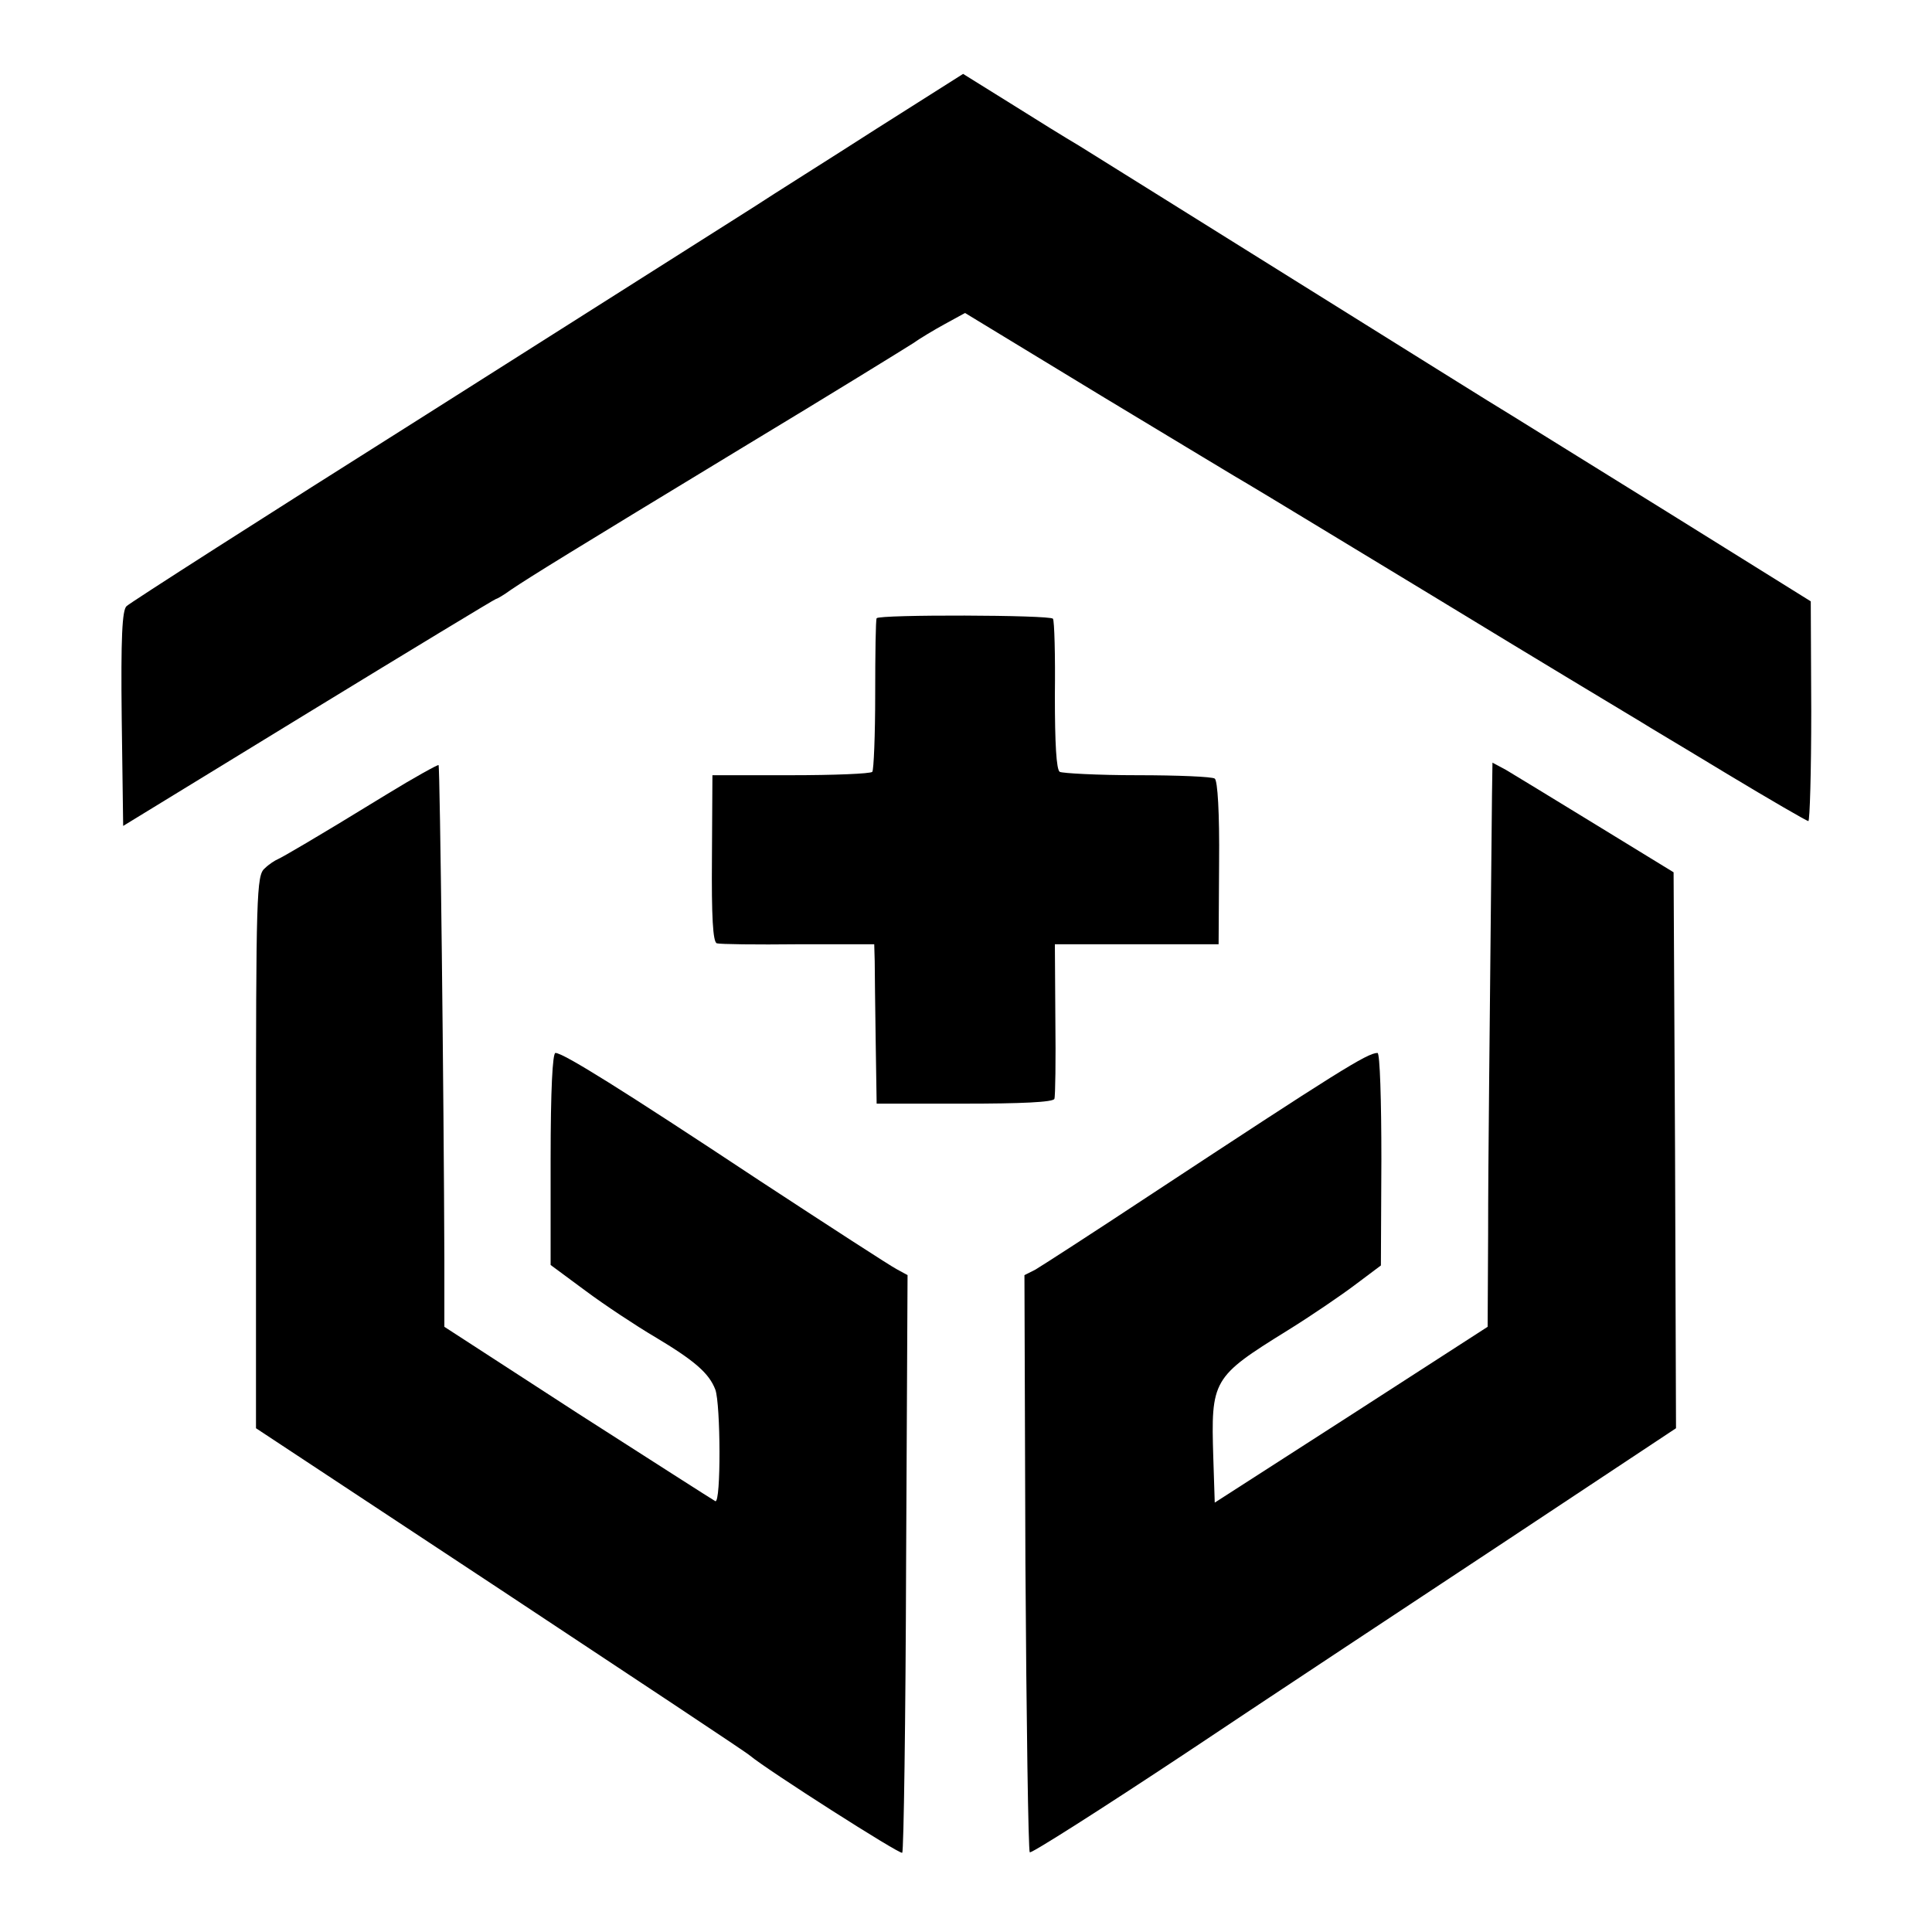
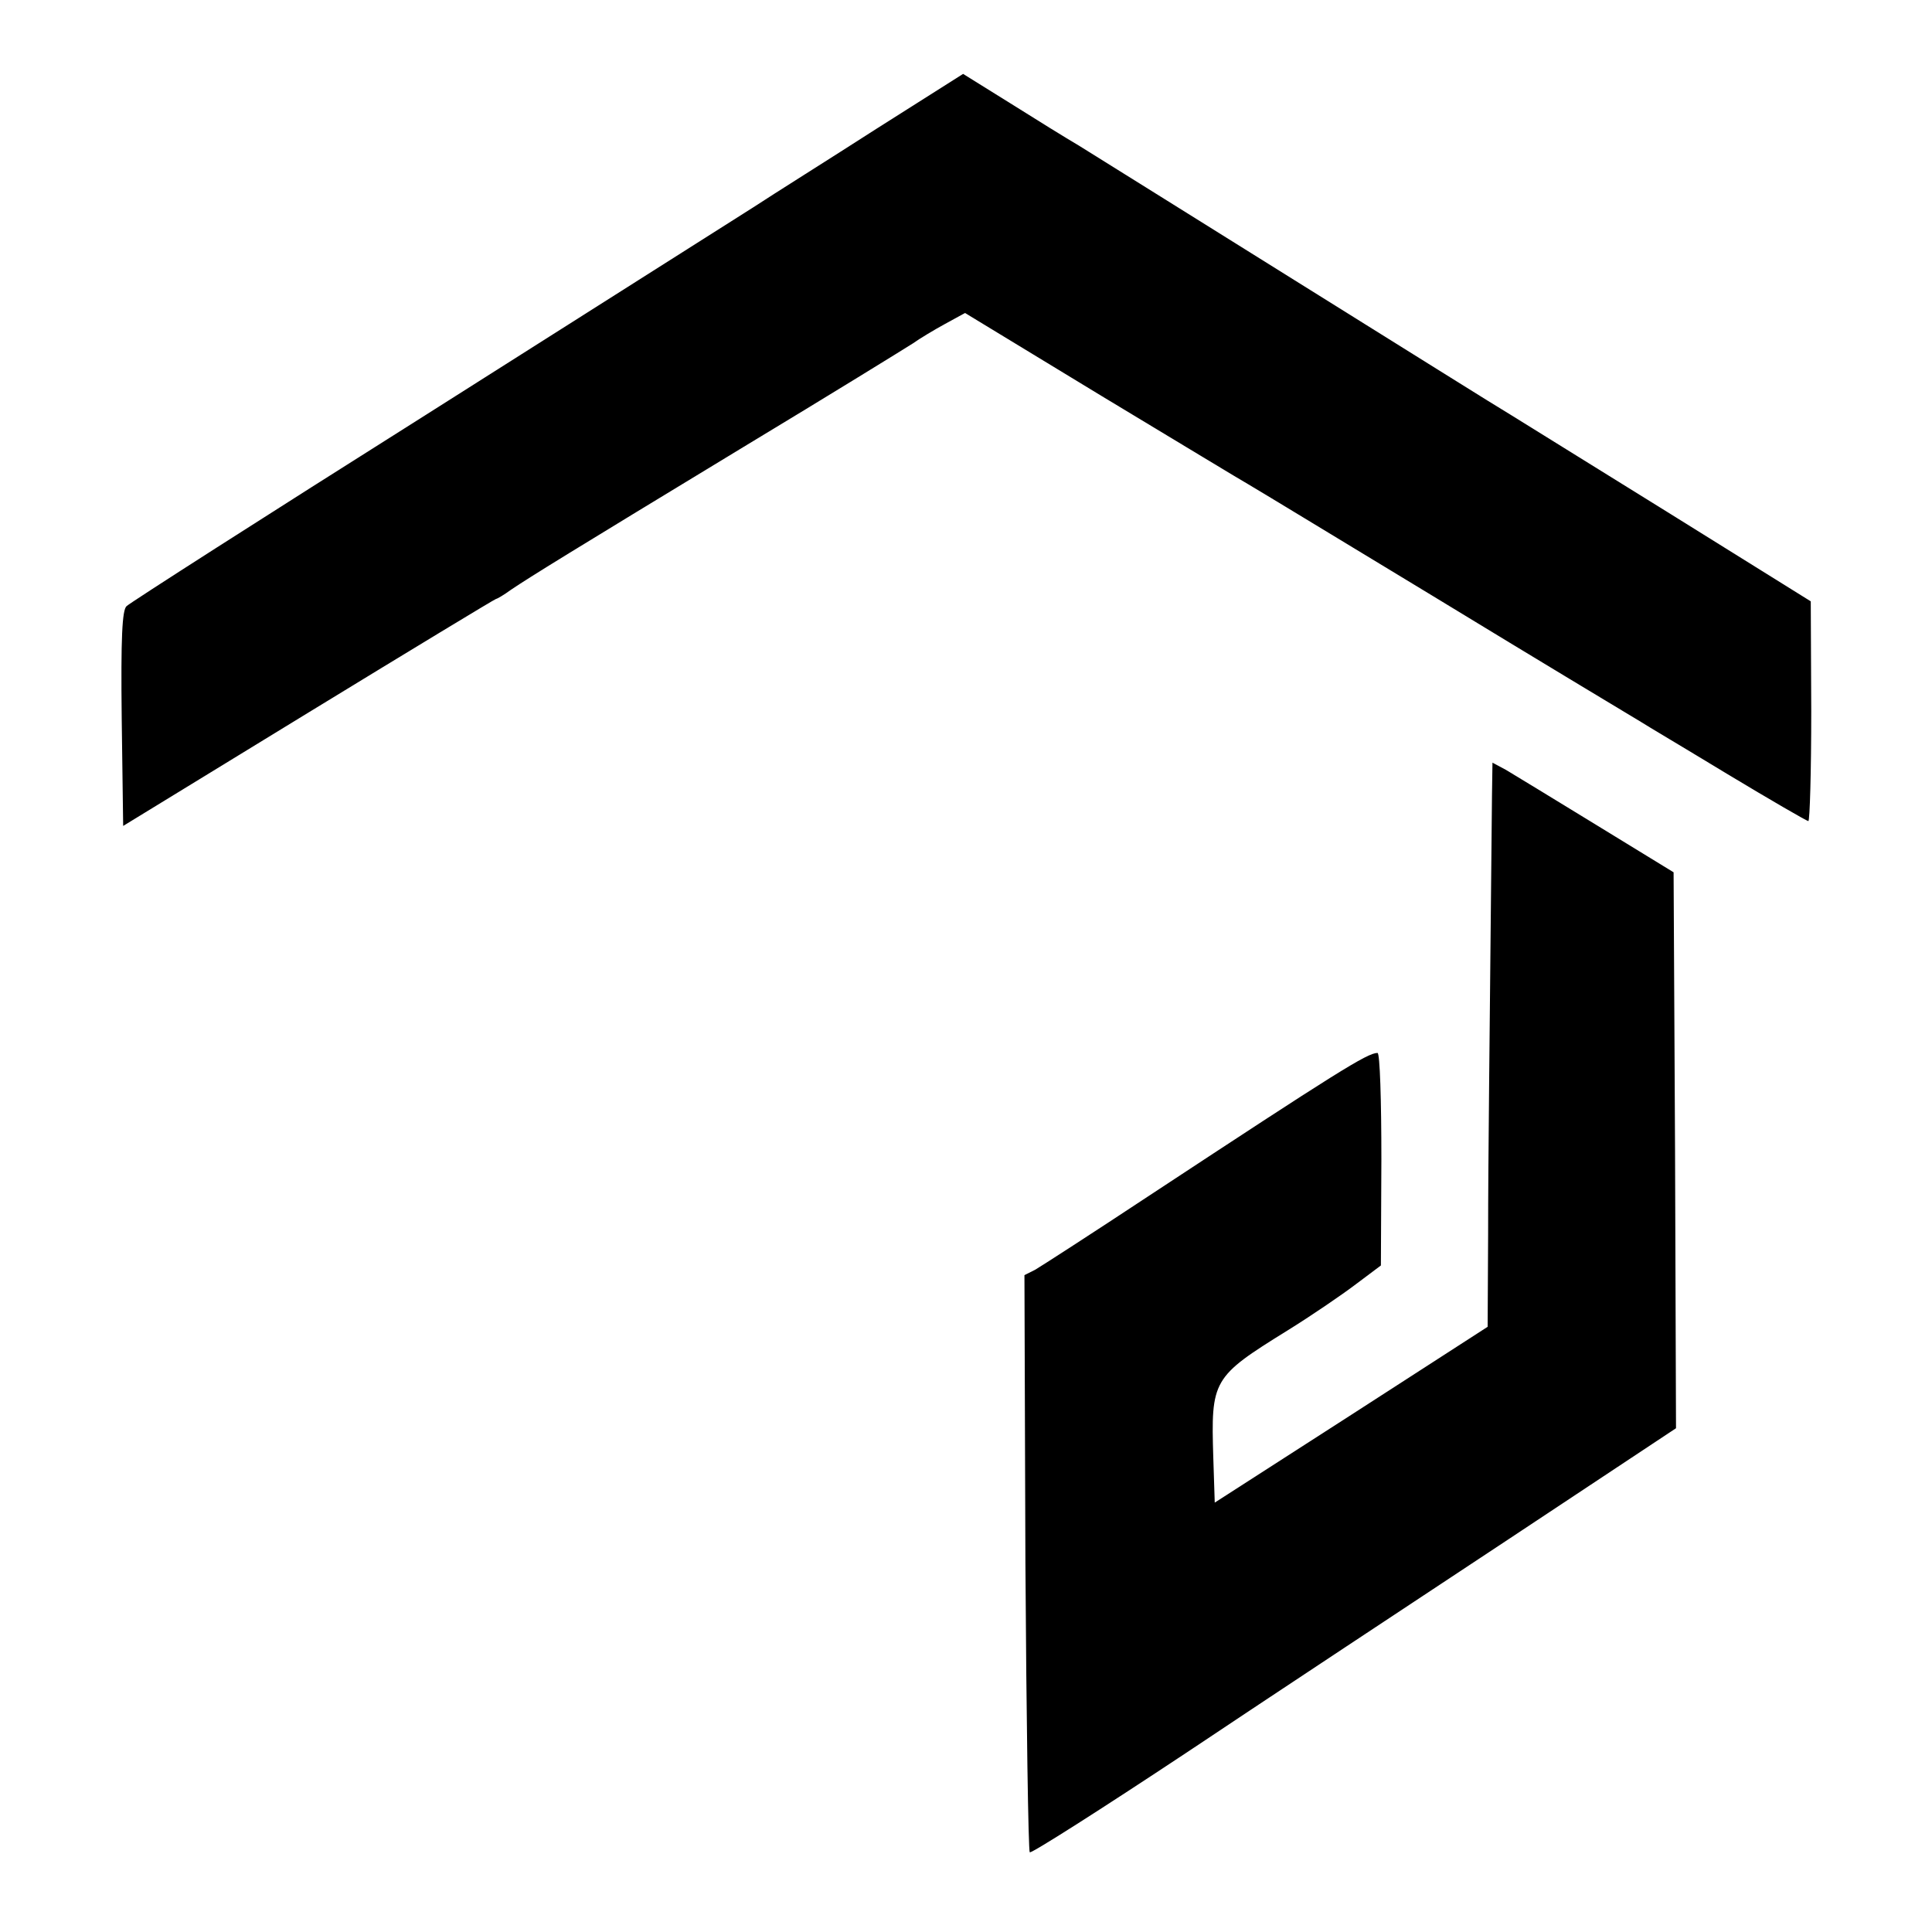
<svg xmlns="http://www.w3.org/2000/svg" version="1.0" width="400pt" height="400pt" viewBox="0 0 400 400" preserveAspectRatio="xMidYMid meet">
  <g transform="translate(0,400) scale(0.1,-0.1)" fill="#000000" stroke="none">
    <path d="M1814 3733 c-98 -63 -213 -135 -254 -162 -41 -26 -347 -220 -680 -431 -333 -210 -611 -388 -618 -395 -9 -8 -12 -64 -10 -233 l3 -222 384 235 c211 129 386 235 388 235 2 0 16 8 31 19 40 27 121 77 482 296 179 108 336 205 350 214 14 10 44 28 66 40 l42 23 283 -172 c156 -94 293 -177 304 -183 57 -34 124 -75 380 -230 243 -148 370 -224 433 -262 9 -6 90 -54 179 -108 88 -53 164 -97 167 -97 3 0 6 102 6 228 l-1 227 -289 180 c-160 99 -309 192 -332 206 -24 14 -225 140 -448 279 -223 139 -424 265 -447 279 -24 14 -87 53 -141 87 l-98 61 -180 -114z" />
-     <path d="M1815 2720 c-2 -3 -3 -74 -3 -158 0 -84 -3 -156 -6 -160 -4 -4 -80 -7 -169 -7 l-162 0 -1 -172 c-1 -121 2 -173 10 -176 6 -2 82 -3 169 -2 l157 0 1 -35 c0 -19 1 -93 2 -165 l2 -130 182 0 c116 0 184 3 186 10 2 5 3 80 2 165 l-1 155 170 0 169 0 1 169 c1 102 -3 170 -9 174 -5 4 -77 7 -160 7 -82 0 -155 4 -161 7 -7 5 -10 59 -10 158 1 84 -1 155 -4 159 -6 8 -360 9 -365 1z" />
-     <path d="M800 2355 c-150 -92 -214 -129 -225 -134 -5 -2 -18 -10 -27 -19 -17 -14 -18 -55 -18 -587 l0 -572 506 -334 c278 -184 511 -338 517 -344 36 -30 310 -205 315 -201 3 3 7 274 8 601 l3 595 -22 12 c-12 6 -140 89 -285 184 -287 190 -406 264 -422 264 -6 0 -10 -77 -10 -220 l0 -219 73 -54 c39 -29 104 -72 143 -95 82 -49 112 -75 125 -109 11 -30 12 -236 0 -231 -4 2 -132 84 -285 182 l-276 179 0 136 c-1 333 -9 1024 -12 1027 -2 1 -51 -26 -108 -61z" />
    <path d="M3089 2353 c-5 -526 -8 -749 -8 -909 l-1 -191 -282 -182 -283 -182 -3 93 c-5 161 -2 167 153 263 50 31 113 74 142 96 l52 39 1 220 c0 121 -3 220 -8 220 -21 0 -83 -39 -472 -295 -118 -78 -225 -147 -237 -154 l-22 -11 2 -595 c2 -327 6 -597 9 -600 3 -3 149 90 324 206 175 117 475 315 667 442 l347 230 -2 575 -3 576 -160 98 c-88 54 -172 105 -187 114 l-28 15 -1 -68z" />
  </g>
</svg>